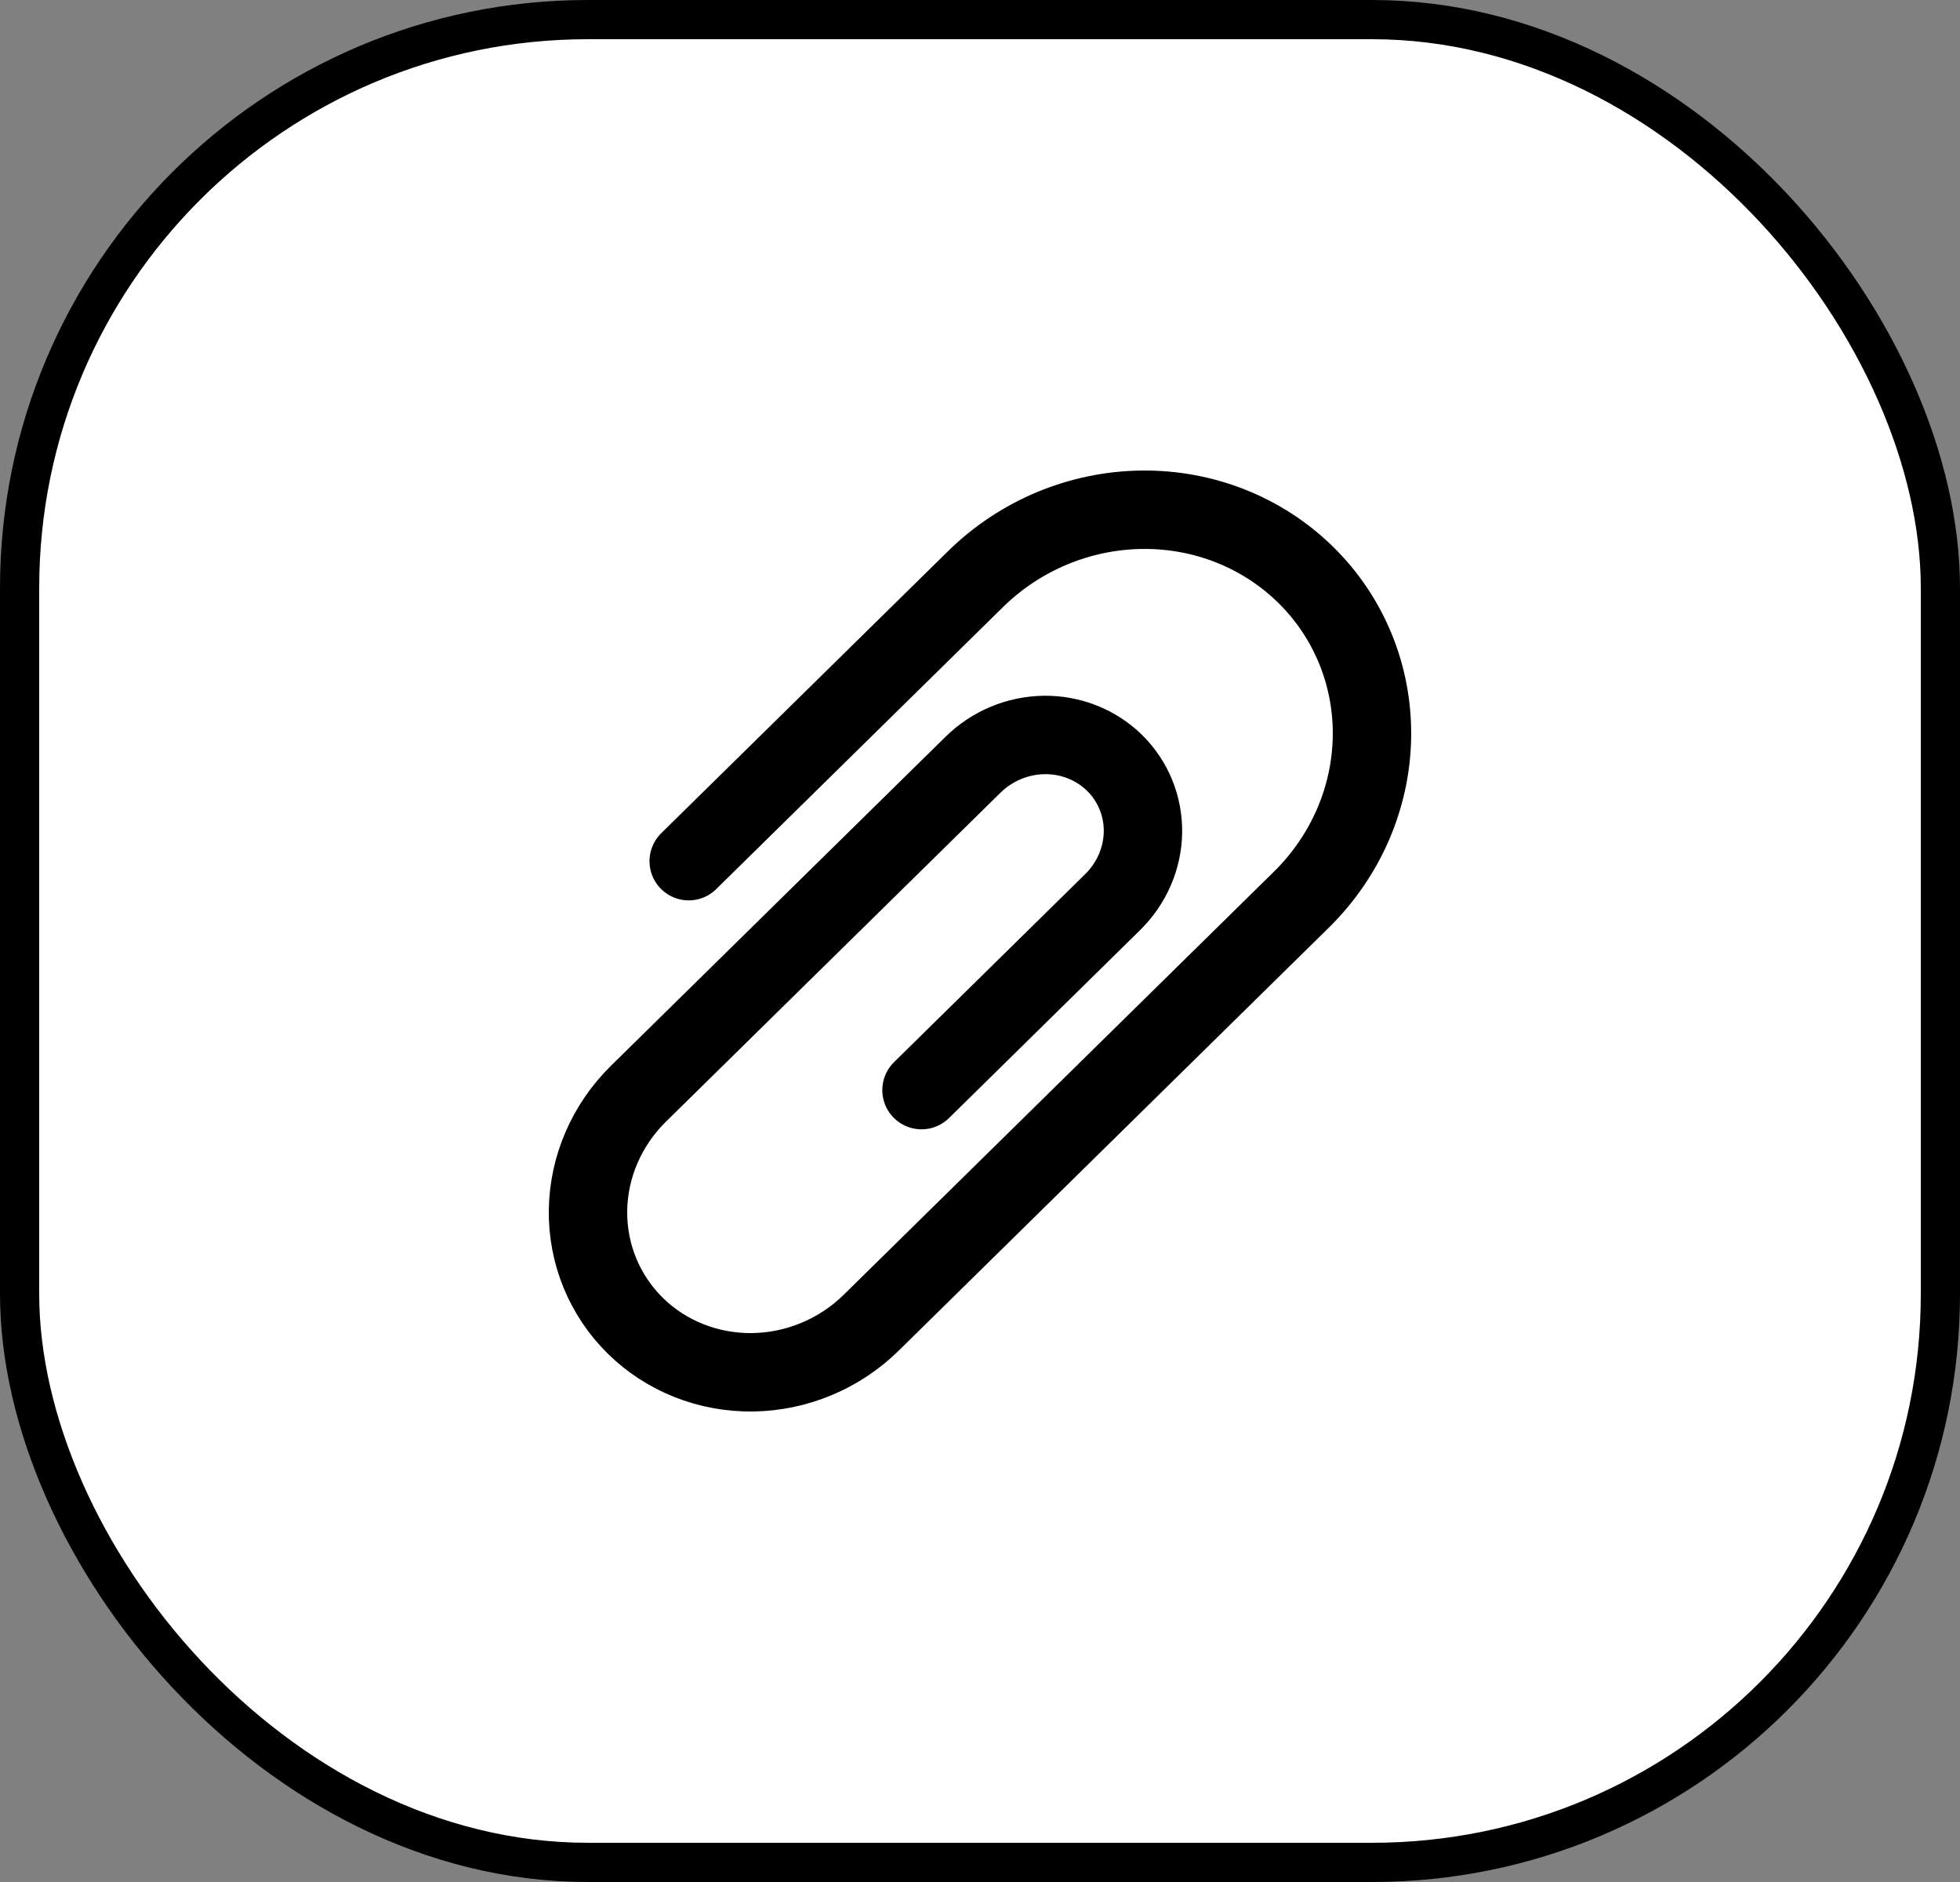
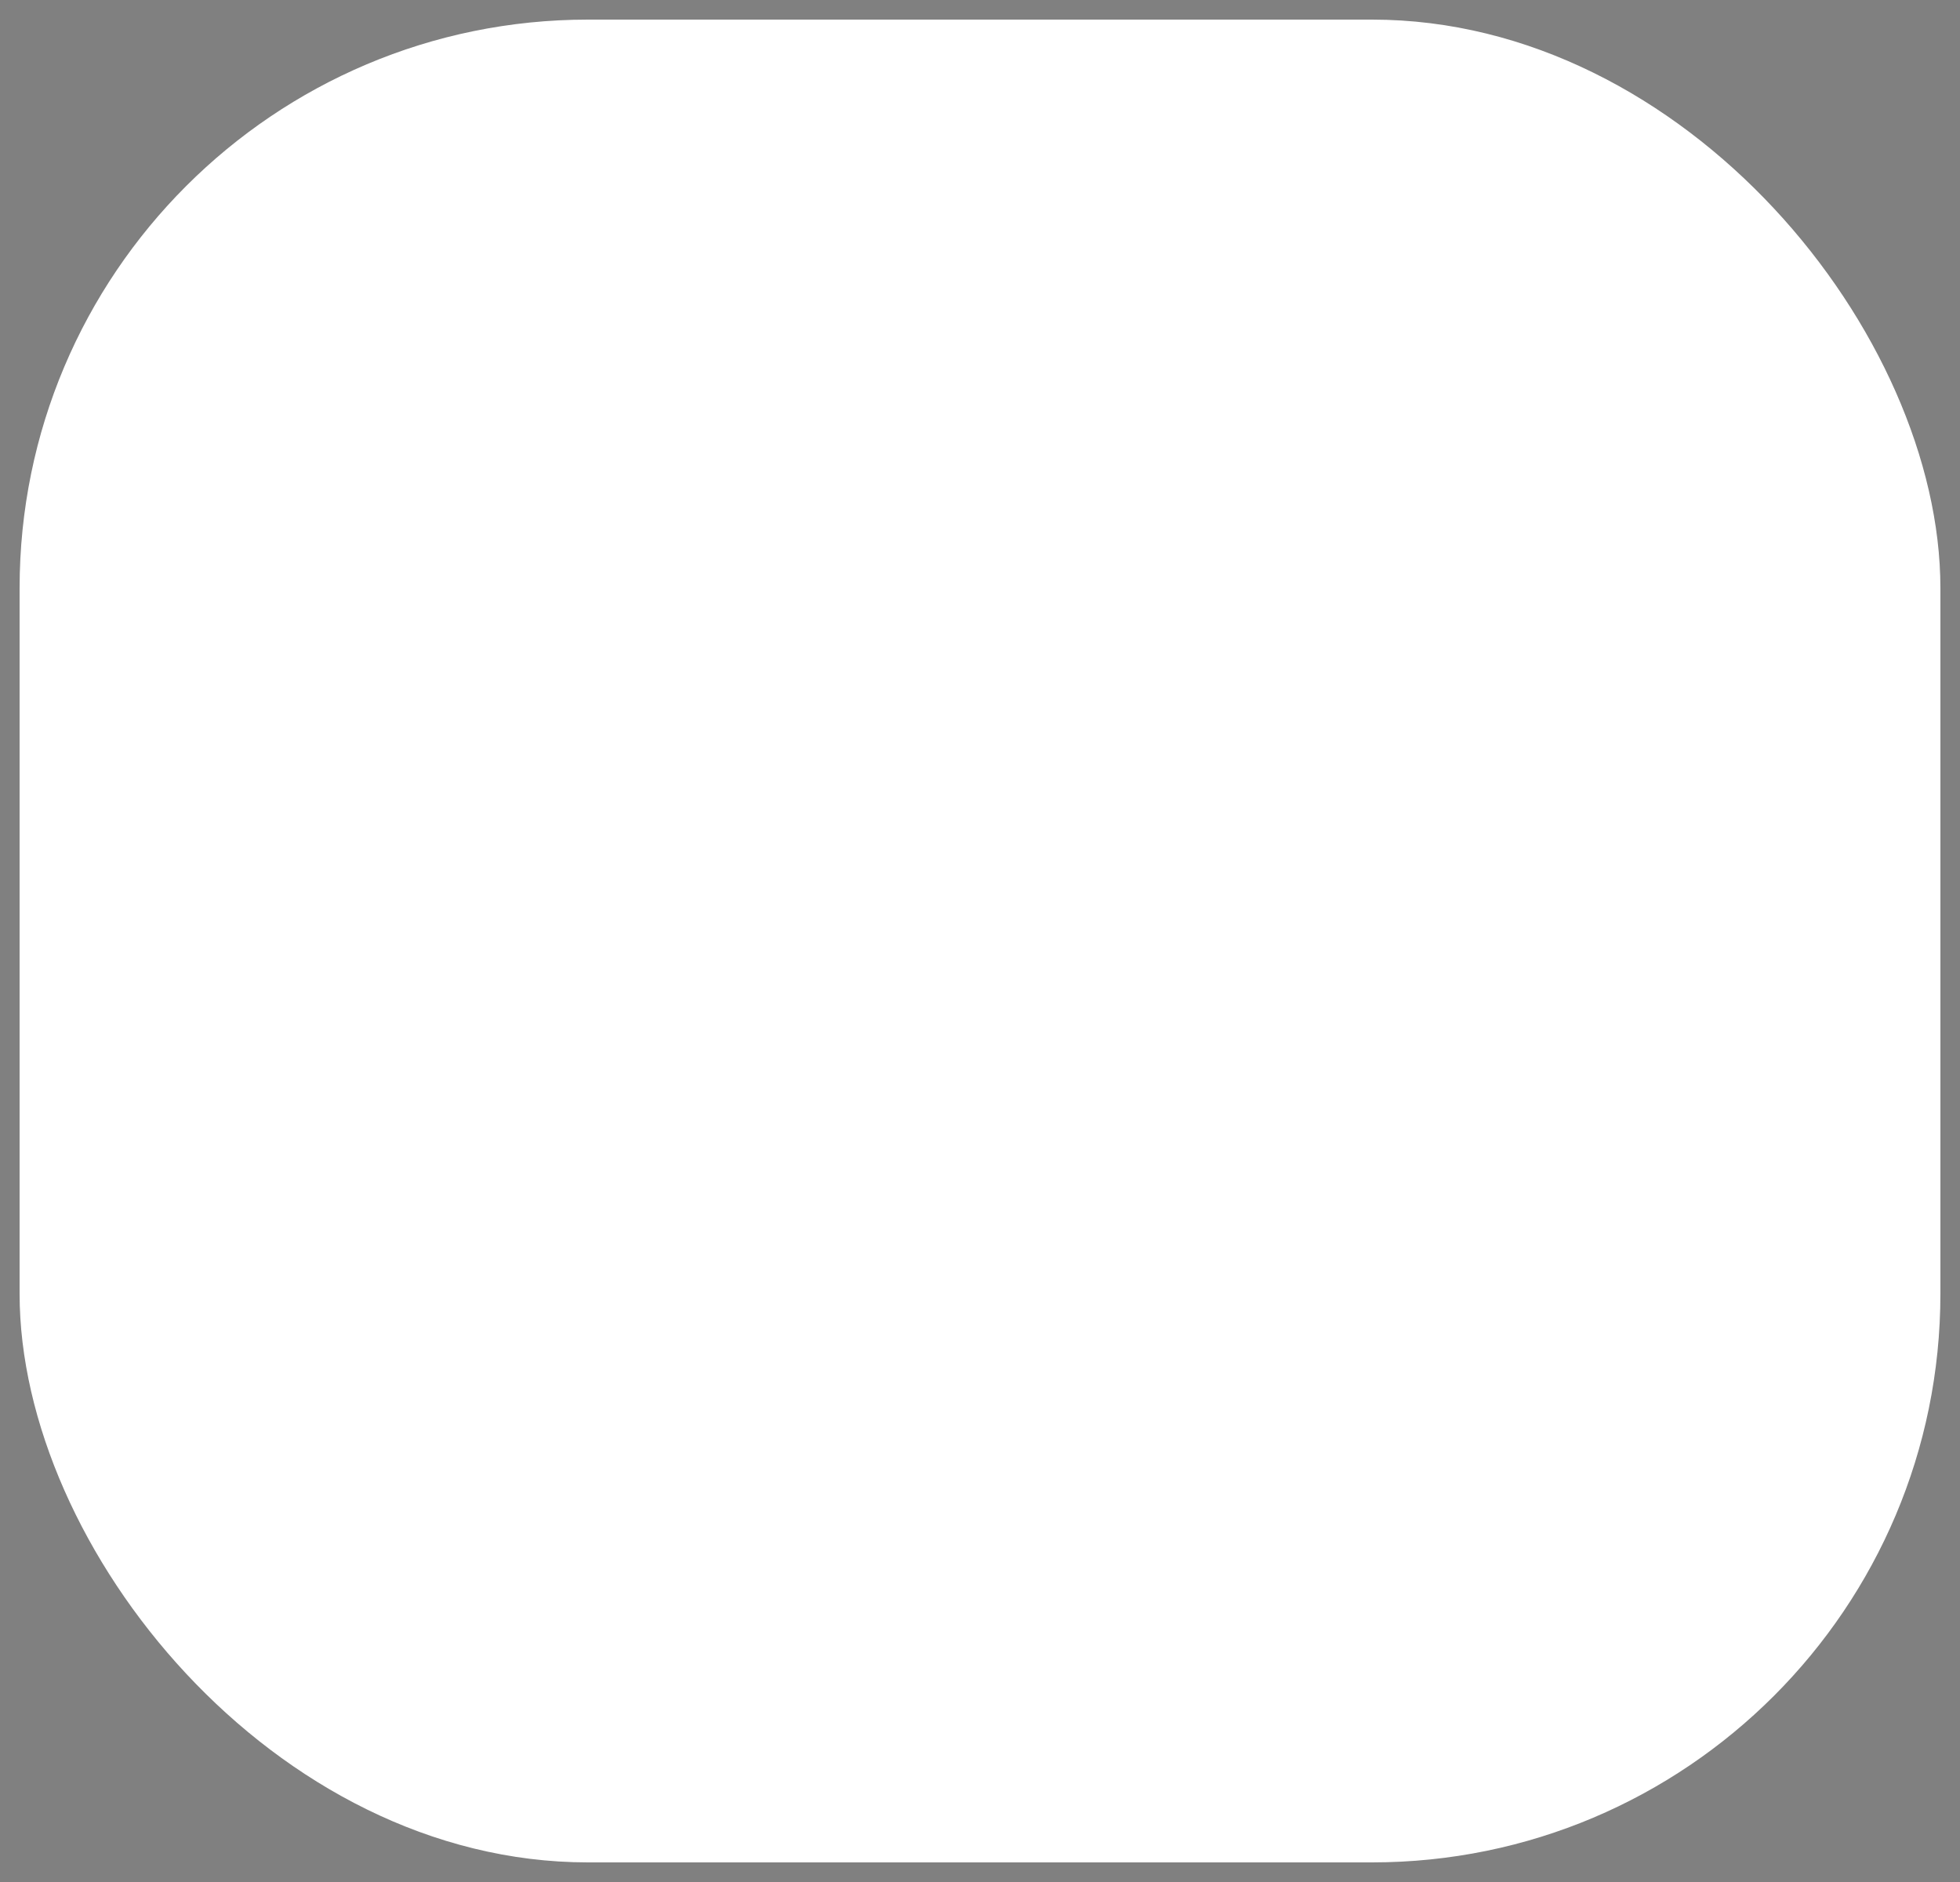
<svg xmlns="http://www.w3.org/2000/svg" width="50" height="48" viewBox="0 0 50 48" fill="none">
  <rect x="0" y="0" width="50" height="48" fill="#808080" stroke="none" />
  <rect x="0.5" y="0.5" width="49" height="47" rx="14.5" fill="white" />
-   <path d="M23.508 27.803L28.385 23.007C28.87 22.53 29.148 21.888 29.157 21.223C29.166 20.557 28.905 19.922 28.433 19.457C27.96 18.993 27.314 18.737 26.637 18.745C25.96 18.754 25.307 19.027 24.822 19.504L16.286 27.896C15.478 28.691 15.015 29.761 15 30.871C14.986 31.98 15.42 33.039 16.207 33.813C16.597 34.197 17.062 34.499 17.575 34.702C18.089 34.906 18.641 35.007 19.2 35C19.758 34.992 20.313 34.877 20.832 34.66C21.351 34.443 21.825 34.129 22.225 33.735L33.199 22.945C34.331 21.832 34.979 20.334 34.999 18.781C35.02 17.227 34.413 15.746 33.31 14.662C32.208 13.578 30.701 12.98 29.121 13.001C27.541 13.021 26.017 13.658 24.885 14.771L17.569 21.964" stroke="black" stroke-width="2" stroke-miterlimit="10" stroke-linecap="round" stroke-linejoin="round" />
-   <rect x="0.5" y="0.5" width="49" height="47" rx="14.5" stroke="black" />
</svg>